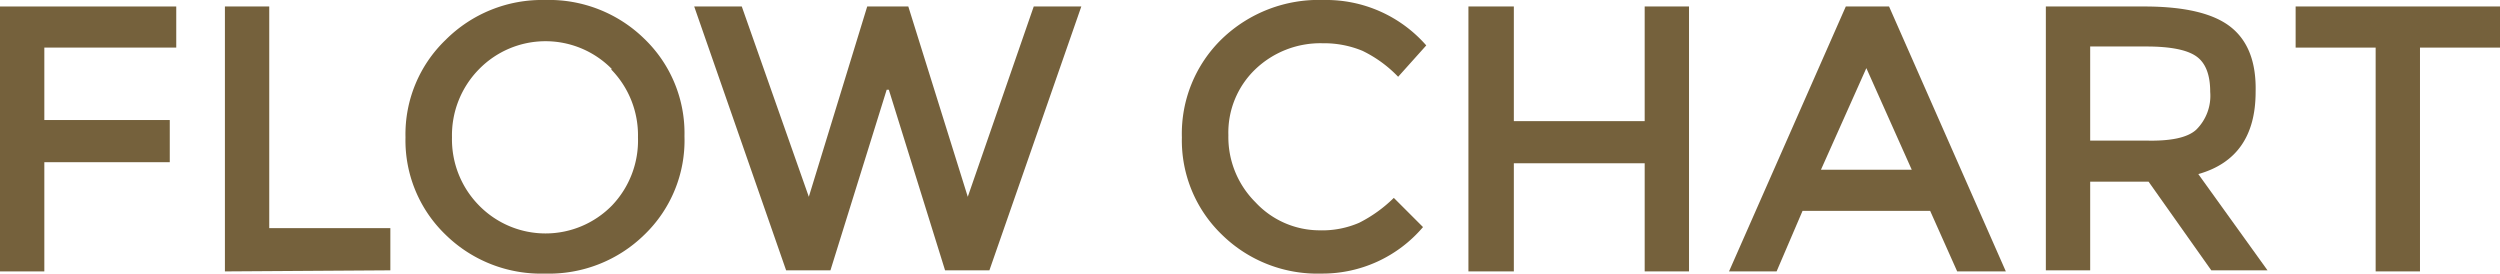
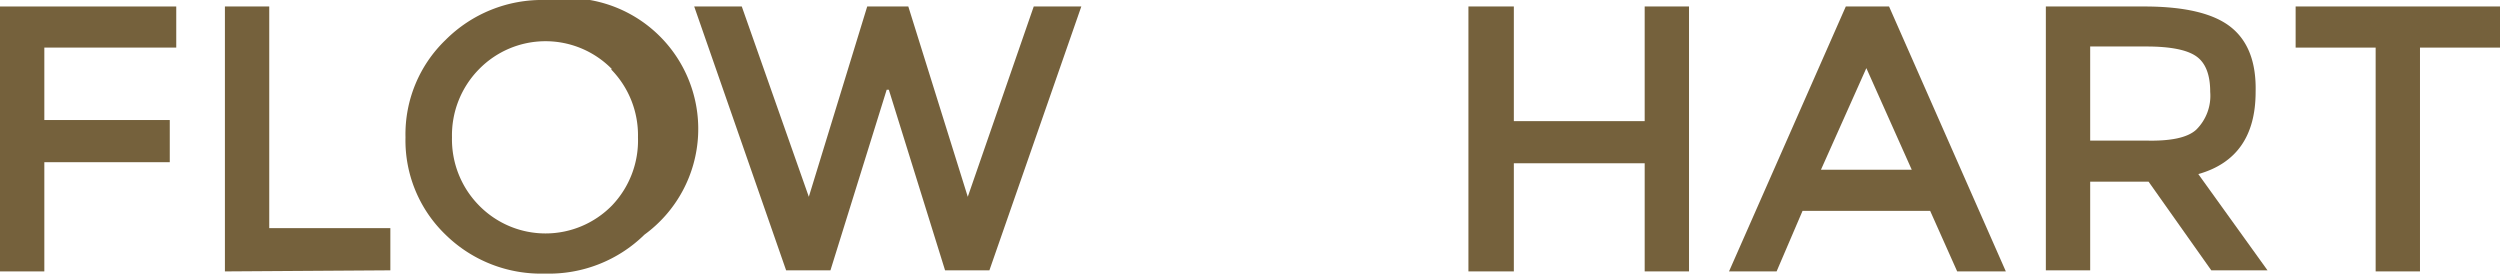
<svg xmlns="http://www.w3.org/2000/svg" width="231.2" height="25.3" viewBox="0 0 231.2 25.3">
  <defs>
    <style>
      .cls-1 {
        fill: #75613c;
      }
    </style>
  </defs>
  <title>ttl_franchise3</title>
  <g id="レイヤー_2" data-name="レイヤー 2">
    <g id="franchise">
      <g id="コンテンツ_" data-name="コンテンツ１">
        <g>
          <path class="cls-1" d="M16.3.6V4.4H4.1v6.7H15.7V15H4.1V25.1H0V.6Z" />
          <path class="cls-1" d="M20.8,25.1V.6h4.1V21.1H36.1v3.9Z" />
-           <path class="cls-1" d="M59.6,21.7a12.6,12.6,0,0,1-9.2,3.6,12.6,12.6,0,0,1-9.2-3.6,12.1,12.1,0,0,1-3.7-9,12.1,12.1,0,0,1,3.7-9A12.6,12.6,0,0,1,50.4,0a12.6,12.6,0,0,1,9.2,3.6,12.1,12.1,0,0,1,3.7,9A12.1,12.1,0,0,1,59.6,21.7Zm-3-15.3a8.6,8.6,0,0,0-12.3,0,8.7,8.7,0,0,0-2.5,6.3,8.7,8.7,0,0,0,2.5,6.3,8.6,8.6,0,0,0,12.3,0A8.7,8.7,0,0,0,59,12.7,8.7,8.7,0,0,0,56.5,6.4Z" />
+           <path class="cls-1" d="M59.6,21.7a12.6,12.6,0,0,1-9.2,3.6,12.6,12.6,0,0,1-9.2-3.6,12.1,12.1,0,0,1-3.7-9,12.1,12.1,0,0,1,3.7-9A12.6,12.6,0,0,1,50.4,0A12.1,12.1,0,0,1,59.6,21.7Zm-3-15.3a8.6,8.6,0,0,0-12.3,0,8.7,8.7,0,0,0-2.5,6.3,8.7,8.7,0,0,0,2.5,6.3,8.6,8.6,0,0,0,12.3,0A8.7,8.7,0,0,0,59,12.7,8.7,8.7,0,0,0,56.5,6.4Z" />
          <path class="cls-1" d="M74.8,18.2,80.2.6H84l5.5,17.6L95.6.6H100L91.5,25H87.4L82.2,8.3H82L76.8,25H72.7L64.2.6h4.4Z" />
-           <path class="cls-1" d="M122,21.3a8.6,8.6,0,0,0,3.7-.7,12.7,12.7,0,0,0,3.2-2.3l2.7,2.7a12.2,12.2,0,0,1-9.4,4.3,12.6,12.6,0,0,1-9.2-3.6,12.1,12.1,0,0,1-3.7-9A12.2,12.2,0,0,1,113,3.6,12.9,12.9,0,0,1,122.4,0a12.3,12.3,0,0,1,9.5,4.2l-2.6,2.9A11.5,11.5,0,0,0,126,4.7a9.3,9.3,0,0,0-3.7-.7,8.7,8.7,0,0,0-6.2,2.4,8.1,8.1,0,0,0-2.5,6.1,8.5,8.5,0,0,0,2.5,6.2A8.1,8.1,0,0,0,122,21.3Z" />
          <path class="cls-1" d="M135.8,25.1V.6H140V11.2h12.1V.6h4.1V25.1h-4.1v-10H140v10Z" />
          <path class="cls-1" d="M174.7.6l10.8,24.5h-4.5l-2.5-5.6H166.7l-2.4,5.6h-4.4L170.7.6Zm2.1,15.1-4.2-9.4-4.2,9.4Z" />
          <path class="cls-1" d="M208.6,8.5q0,6.1-5.3,7.6l6.4,8.9h-5.2l-5.8-8.2h-5.4v8.2h-4.1V.6h9.1q5.6,0,8,1.9T208.6,8.5ZM203.1,12a4.4,4.4,0,0,0,1.3-3.5q0-2.4-1.3-3.3t-4.6-.9h-5.2v8.7h5.1Q201.9,13.1,203.1,12Z" />
          <path class="cls-1" d="M223.8,4.4V25.1h-4.1V4.4h-7.4V.6h19V4.4Z" />
        </g>
      </g>
    </g>
  </g>
</svg>